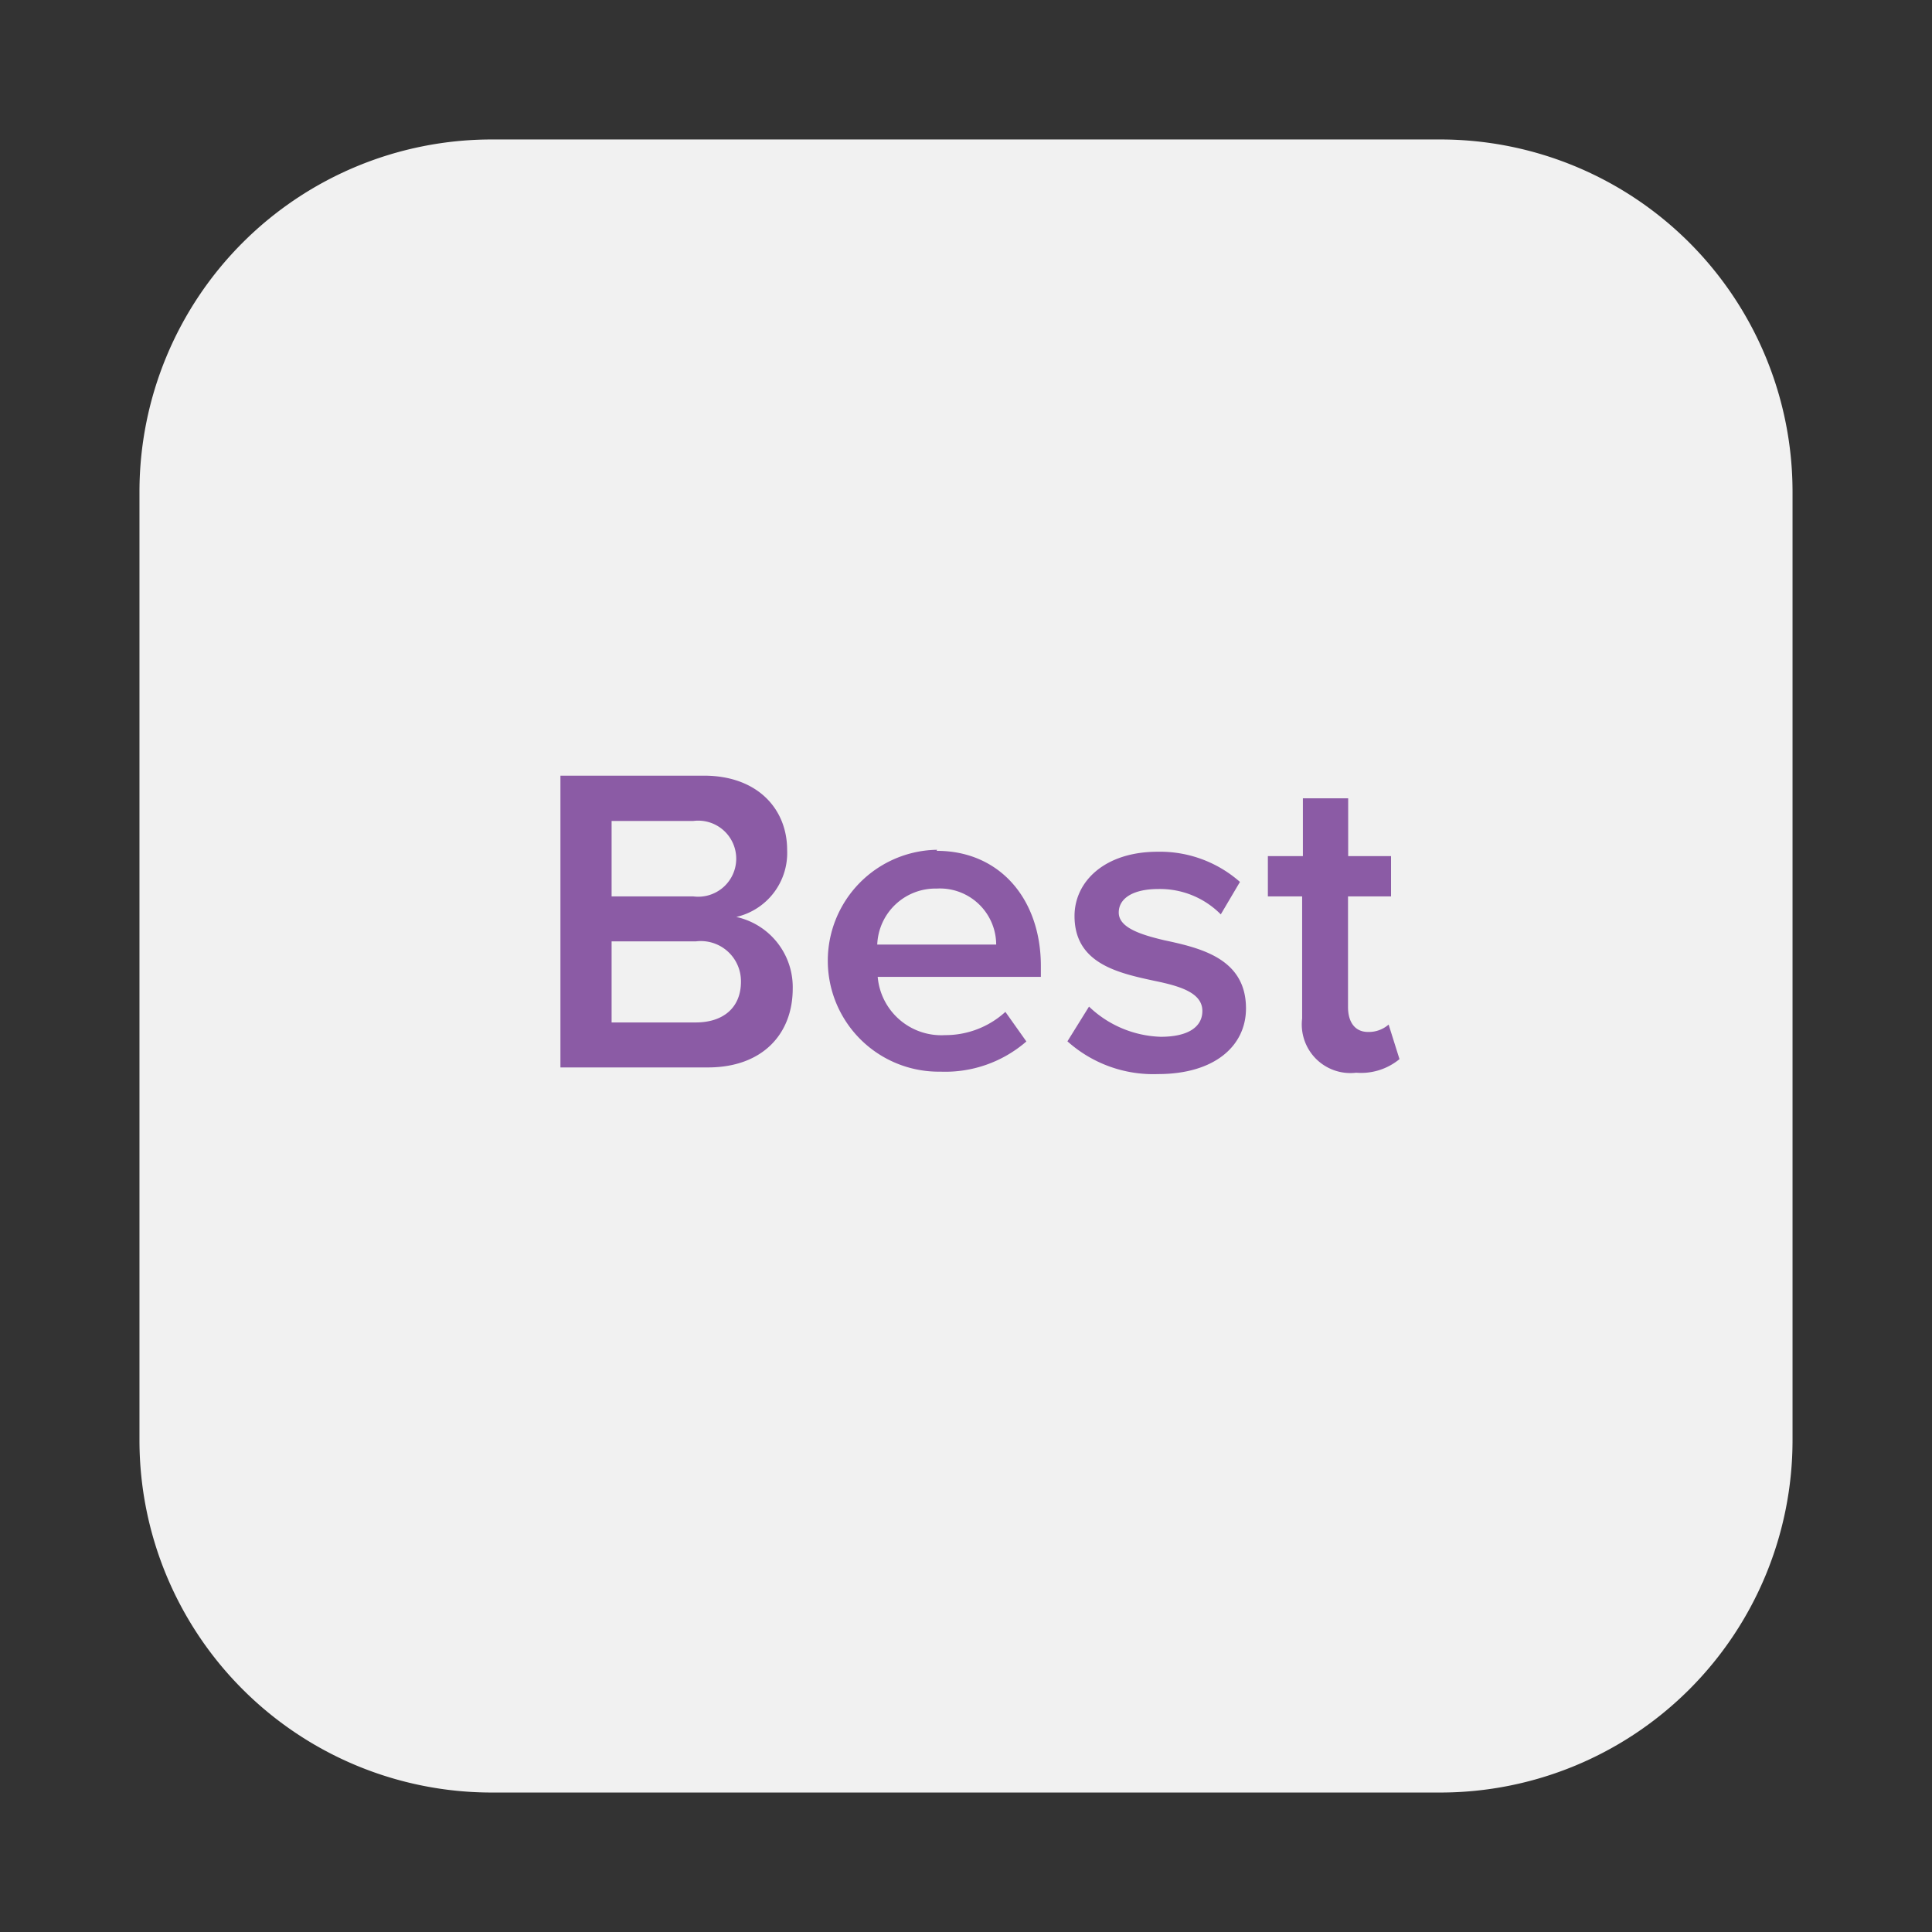
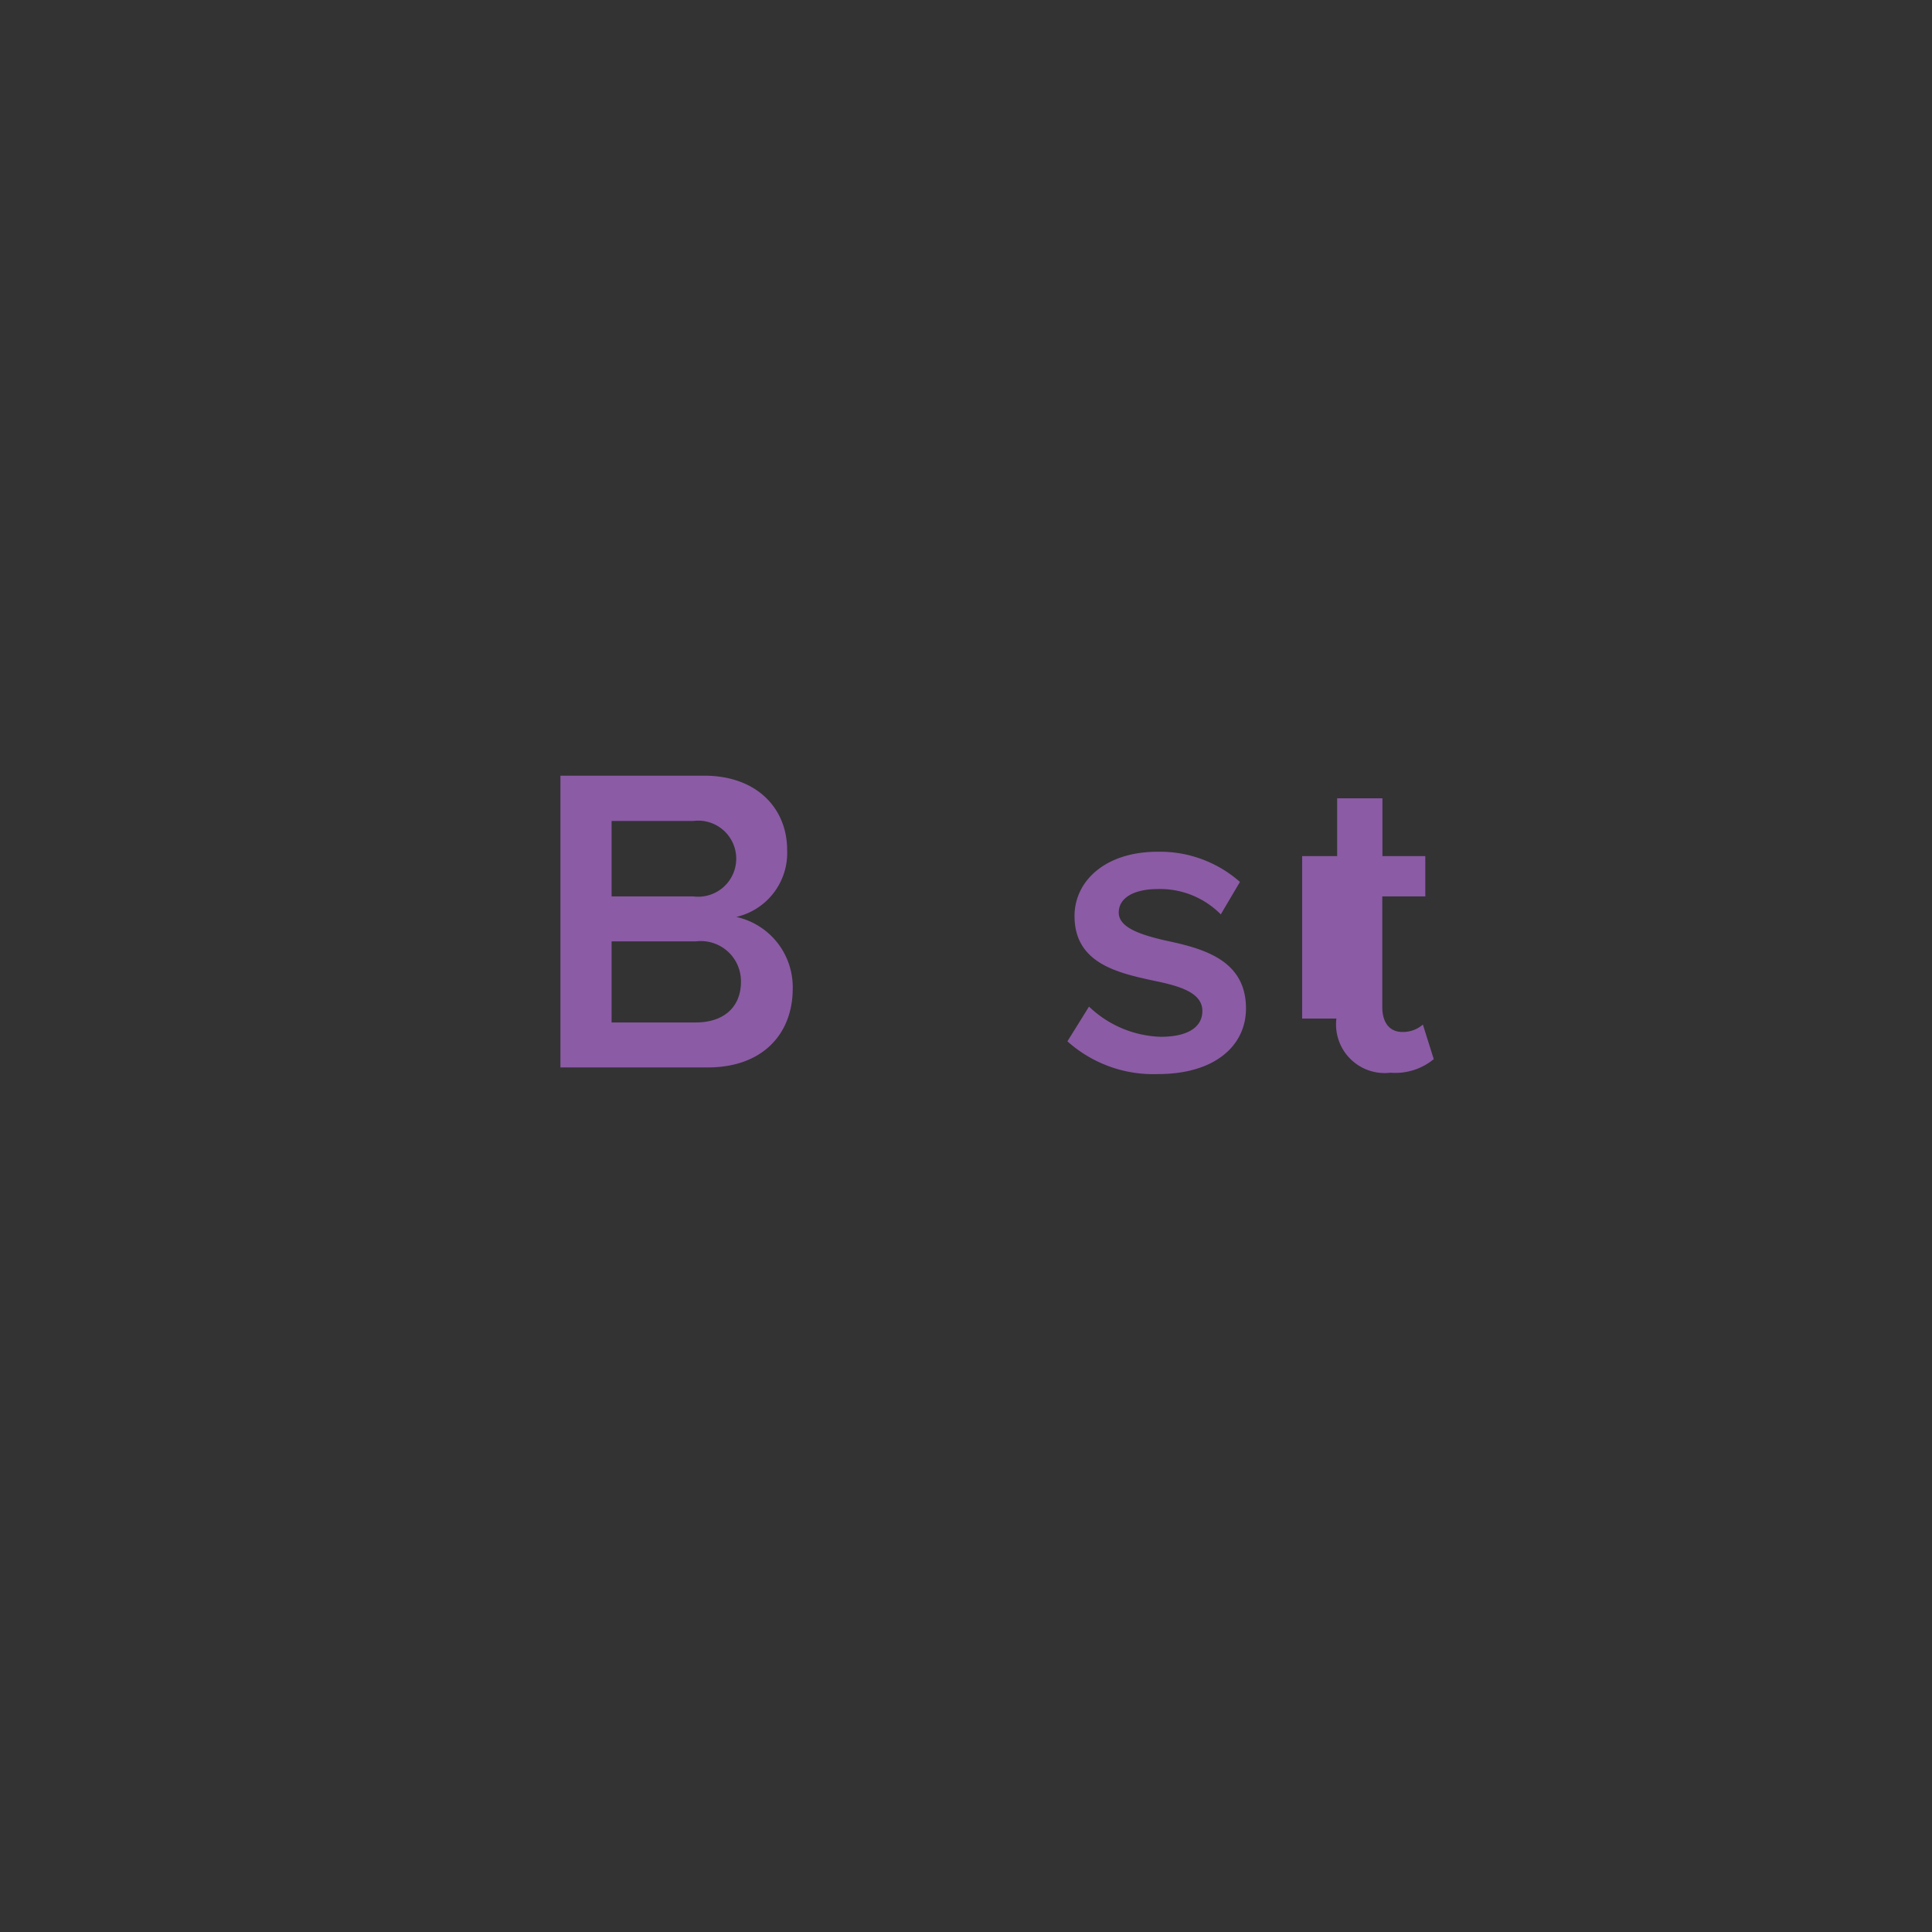
<svg xmlns="http://www.w3.org/2000/svg" viewBox="0 0 128 128">
  <rect x="0" y="0" width="128" height="128" fill="#333333" stroke="none" />
-   <path fill="#f1f1f1" d="m32.57 118.76h62.86a23.34 23.34 0 0 0 23.33-23.33v-62.86a23.34 23.34 0 0 0 -23.33-23.33h-62.86a23.34 23.34 0 0 0 -23.33 23.33v62.86a23.34 23.34 0 0 0 23.33 23.33z" />
  <g fill="#8b5ba5">
    <path d="m37.13 51.39h9.51c3.54 0 5.51 2.2 5.51 4.92a4.35 4.35 0 0 1 -3.37 4.44 4.76 4.76 0 0 1 3.74 4.75c0 3-2 5.22-5.62 5.22h-9.77zm8.81 8a2.52 2.52 0 1 0 0-5h-5.42v5zm.15 8.35c1.85 0 3-1 3-2.7a2.66 2.66 0 0 0 -3-2.67h-5.57v5.37z" />
-     <path d="m62.06 56.37c4.2 0 6.9 3.22 6.9 7.63v.72h-10.81a4.23 4.23 0 0 0 4.46 3.86 5.9 5.9 0 0 0 4-1.54l1.39 1.96a8.2 8.2 0 0 1 -5.69 2 7.35 7.35 0 0 1 -.23-14.7zm-3.94 6.21h7.88a3.73 3.73 0 0 0 -3.94-3.71 3.86 3.86 0 0 0 -3.94 3.71z" />
    <path d="m72.15 66.69a7.19 7.19 0 0 0 4.75 2c1.83 0 2.76-.66 2.76-1.71 0-1.21-1.48-1.65-3.19-2-2.41-.52-5.28-1.15-5.28-4.29 0-2.29 2-4.26 5.51-4.26a8 8 0 0 1 5.45 2l-1.27 2.15a5.66 5.66 0 0 0 -4.15-1.68c-1.6 0-2.61.58-2.61 1.56s1.39 1.45 3 1.83c2.44.52 5.43 1.22 5.43 4.52 0 2.47-2.06 4.35-5.83 4.35a8.51 8.51 0 0 1 -6-2.17z" />
-     <path d="m86.27 67.48v-8.09h-2.27v-2.67h2.32v-3.83h3v3.83h2.84v2.67h-2.85v7.33c0 1 .46 1.65 1.33 1.65a2 2 0 0 0 1.36-.49l.72 2.29a4 4 0 0 1 -2.87.9 3.22 3.22 0 0 1 -3.58-3.59z" />
+     <path d="m86.27 67.48v-8.09v-2.67h2.32v-3.83h3v3.83h2.84v2.67h-2.85v7.33c0 1 .46 1.65 1.33 1.65a2 2 0 0 0 1.36-.49l.72 2.29a4 4 0 0 1 -2.87.9 3.22 3.22 0 0 1 -3.58-3.59z" />
  </g>
</svg>